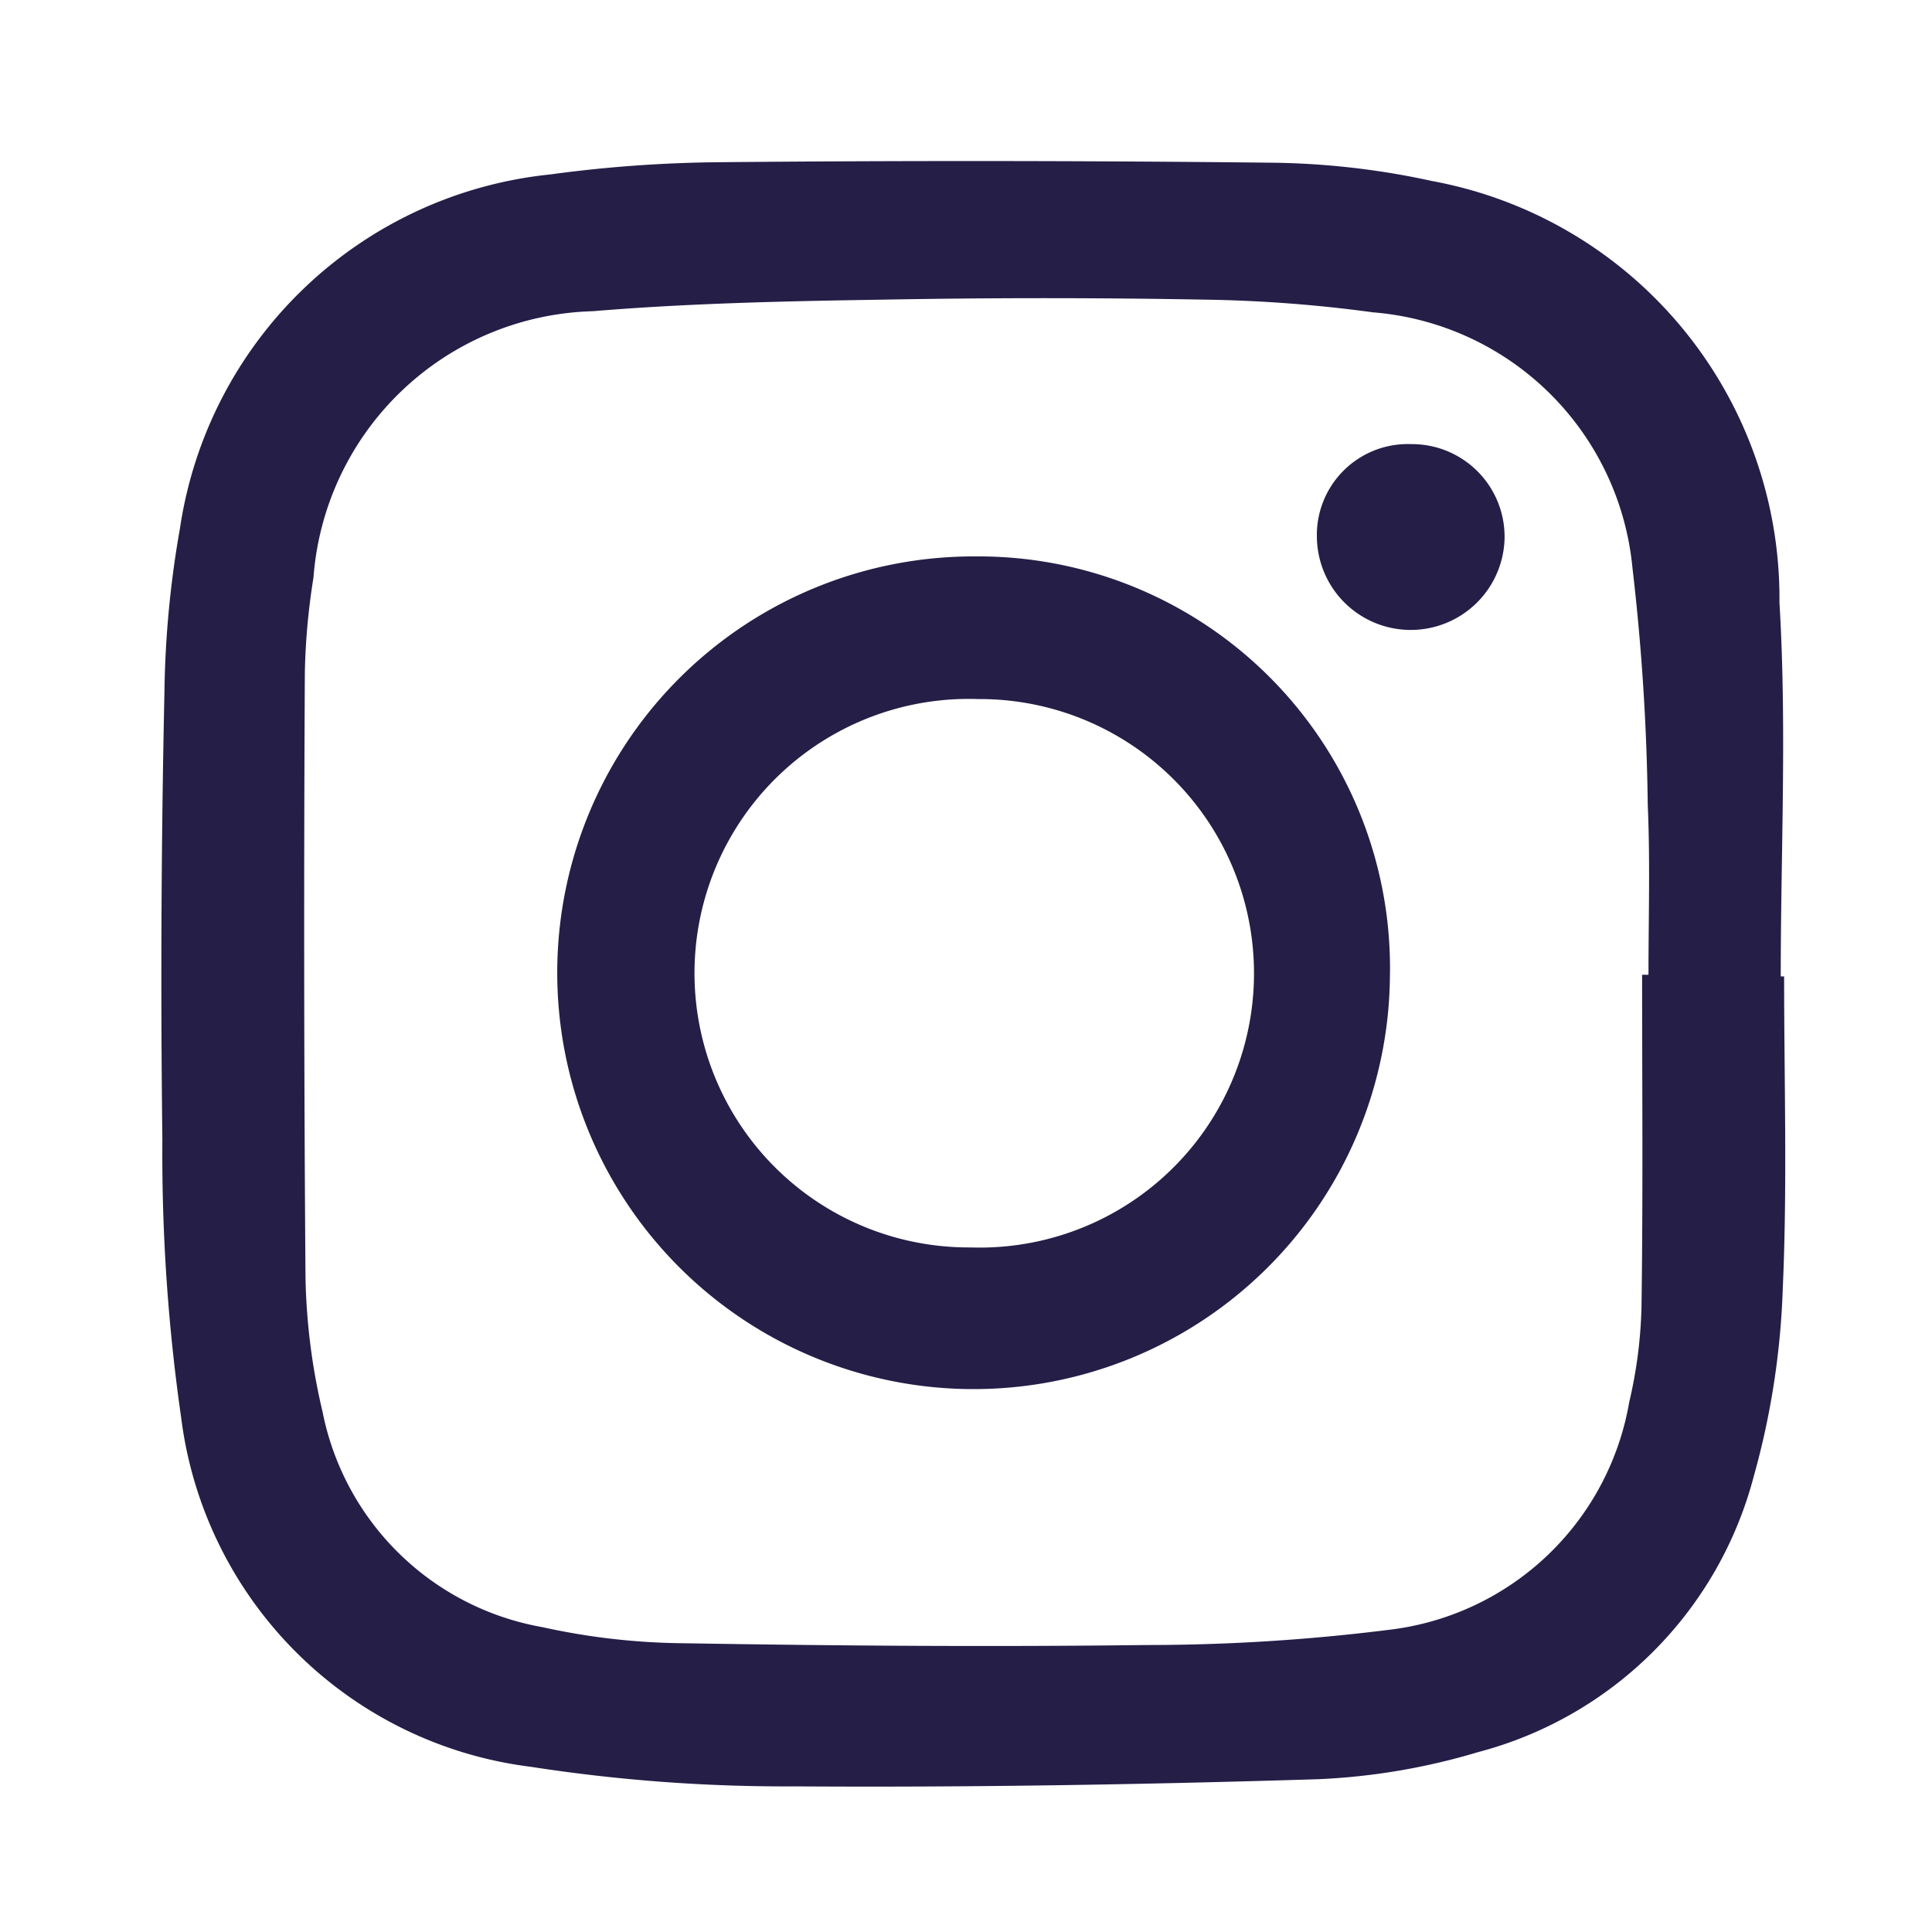
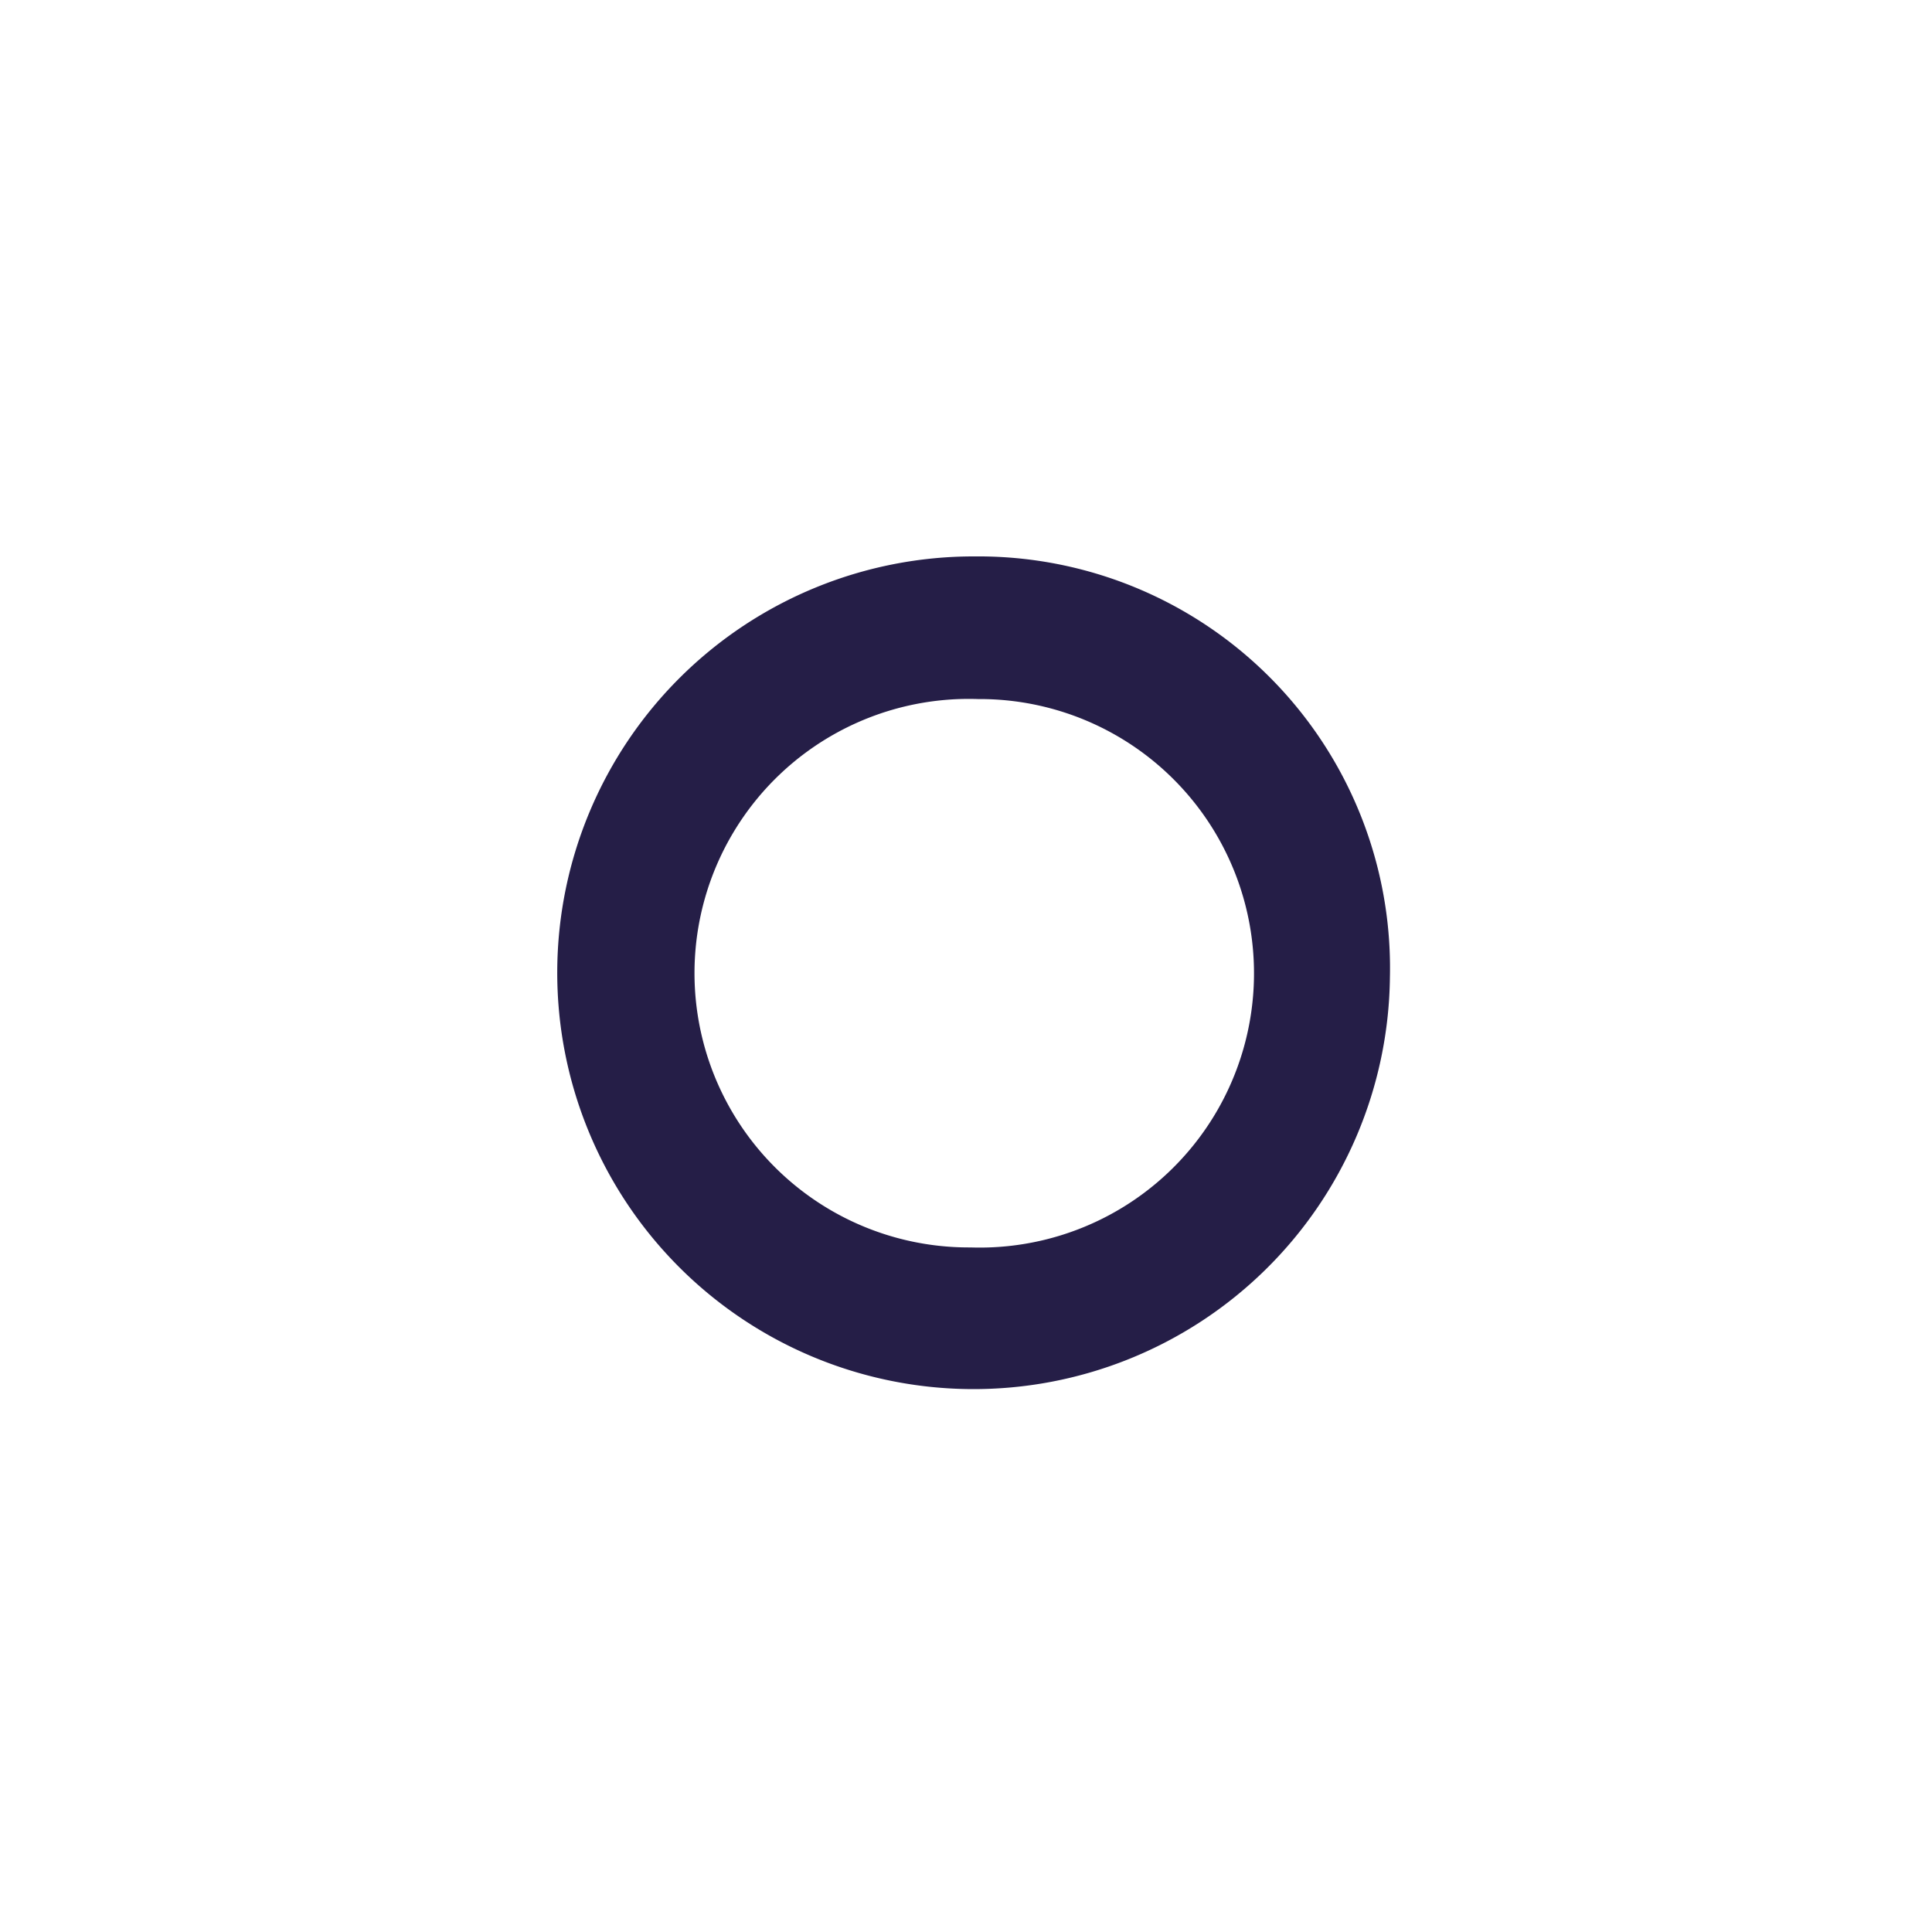
<svg xmlns="http://www.w3.org/2000/svg" id="social_-_instagram_icon" data-name="social - instagram icon" width="24" height="24" viewBox="0 0 24 24">
  <defs>
    <style>
            .cls-2{fill:#251e47}
        </style>
  </defs>
  <path id="Rectangle_2875" data-name="Rectangle 2875" style="fill:none" d="M0 0h24v24H0z" />
  <g id="Group_7047" data-name="Group 7047" transform="translate(2 2)">
-     <path id="Path_5234" data-name="Path 5234" class="cls-2" d="M247.031 368.06a1.166 1.166 0 0 1-2.331-.02 1.13 1.13 0 0 1 1.173-1.165 1.151 1.151 0 0 1 1.158 1.185z" transform="translate(-230.341 -363.358)" />
-     <path id="Path_5235" data-name="Path 5235" class="cls-2" d="M192.252 359.214h-.042c0-1.548.077-3.1-.016-4.645a5.272 5.272 0 0 0-4.319-5.236 9.772 9.772 0 0 0-2.007-.227 339.445 339.445 0 0 0-6.844-.006 16.592 16.592 0 0 0-2.1.152 5.184 5.184 0 0 0-4.6 4.4 12.524 12.524 0 0 0-.192 2.015 164.56 164.56 0 0 0-.026 5.576 23.04 23.04 0 0 0 .233 3.449 5 5 0 0 0 4.345 4.341 20.638 20.638 0 0 0 3.277.243c2.167.014 4.337-.022 6.5-.089a8.1 8.1 0 0 0 1.987-.336 4.8 4.8 0 0 0 3.427-3.427 9.81 9.81 0 0 0 .36-2.326c.058-1.292.017-2.589.017-3.884zm-1.685-.02h-.079c0 1.38.012 2.759-.008 4.137a5.721 5.721 0 0 1-.152 1.171 3.436 3.436 0 0 1-2.976 2.828 24.172 24.172 0 0 1-3.028.19c-1.912.024-3.828.01-5.741-.022a8.436 8.436 0 0 1-1.756-.2 3.382 3.382 0 0 1-2.731-2.675 7.828 7.828 0 0 1-.212-1.671 588.173 588.173 0 0 1-.008-7.514 8.368 8.368 0 0 1 .107-1.177 3.577 3.577 0 0 1 3.47-3.31c1.2-.1 2.414-.125 3.623-.144q1.984-.036 3.969 0a17.365 17.365 0 0 1 2.1.158 3.52 3.52 0 0 1 3.223 3.174 28.128 28.128 0 0 1 .19 2.946c.031.701.009 1.407.009 2.109z" transform="translate(-172.089 -349.085)" />
    <path id="Path_5236" data-name="Path 5236" class="cls-2" d="M202.273 373.926a5.172 5.172 0 1 0 5.155 5.228 5.113 5.113 0 0 0-5.155-5.228zm-.055 8.584a3.407 3.407 0 1 1 .093-6.812 3.407 3.407 0 1 1-.093 6.812z" transform="translate(-192.162 -369.014)" />
  </g>
</svg>